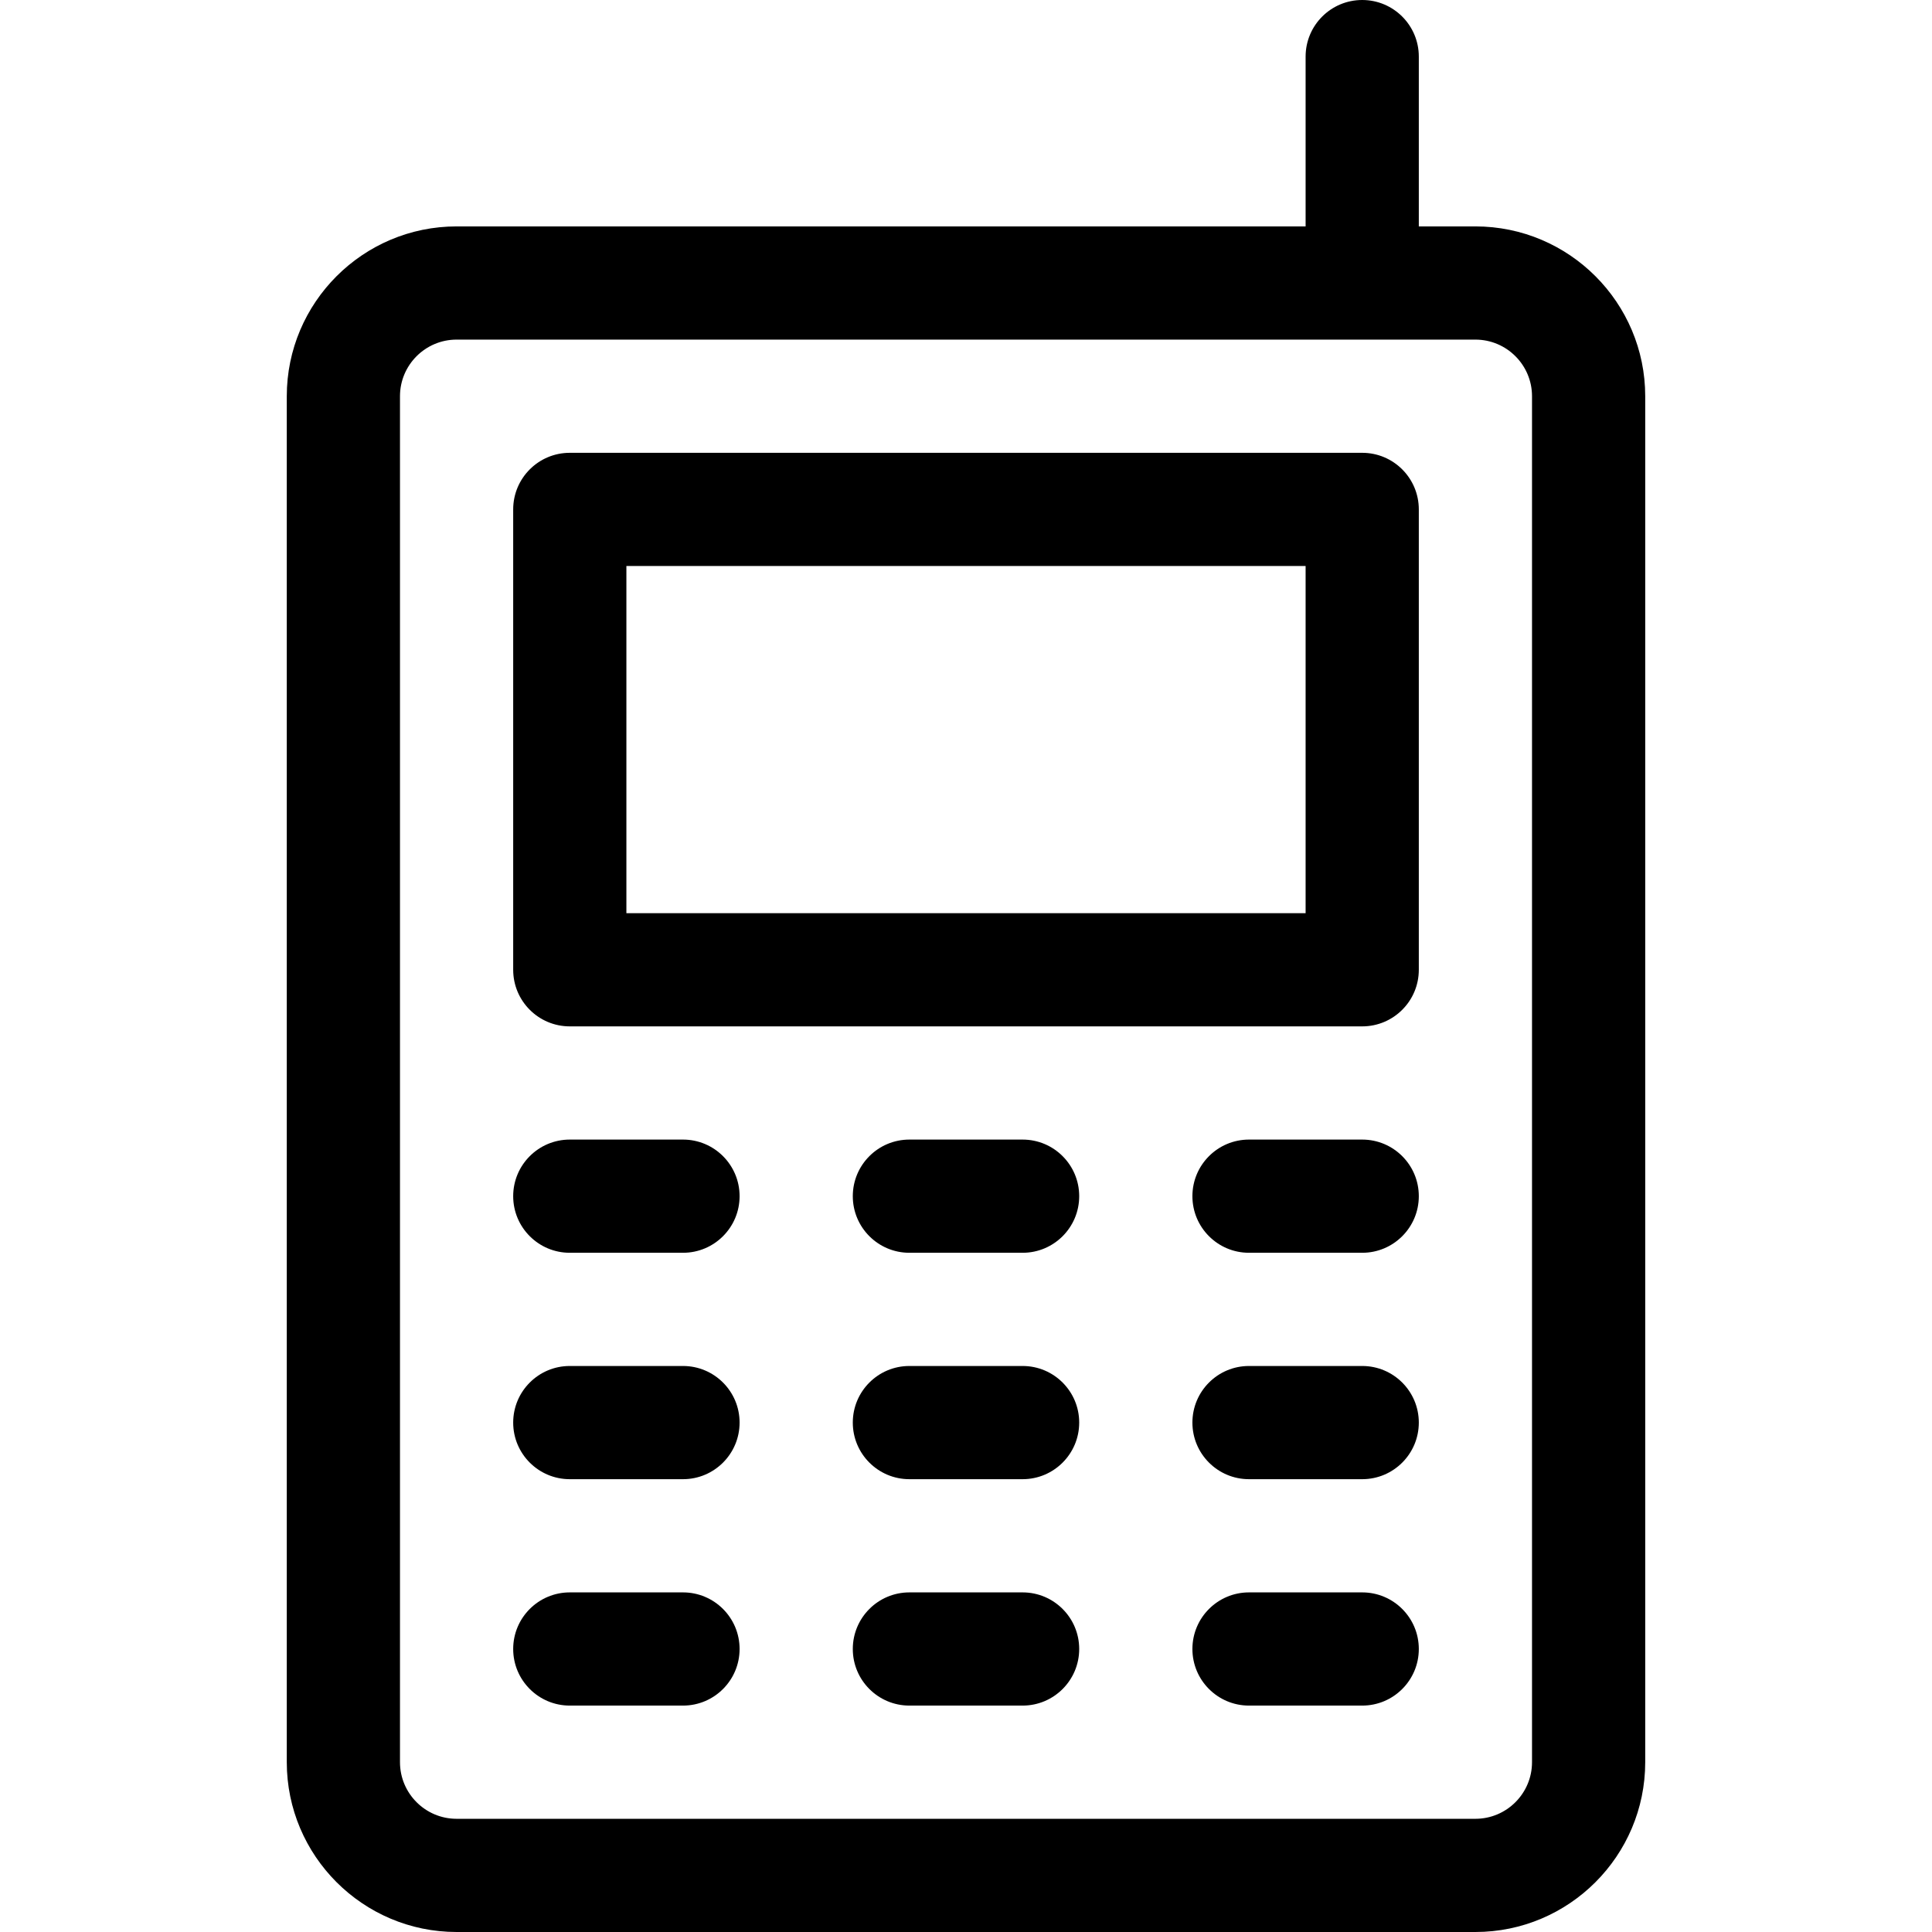
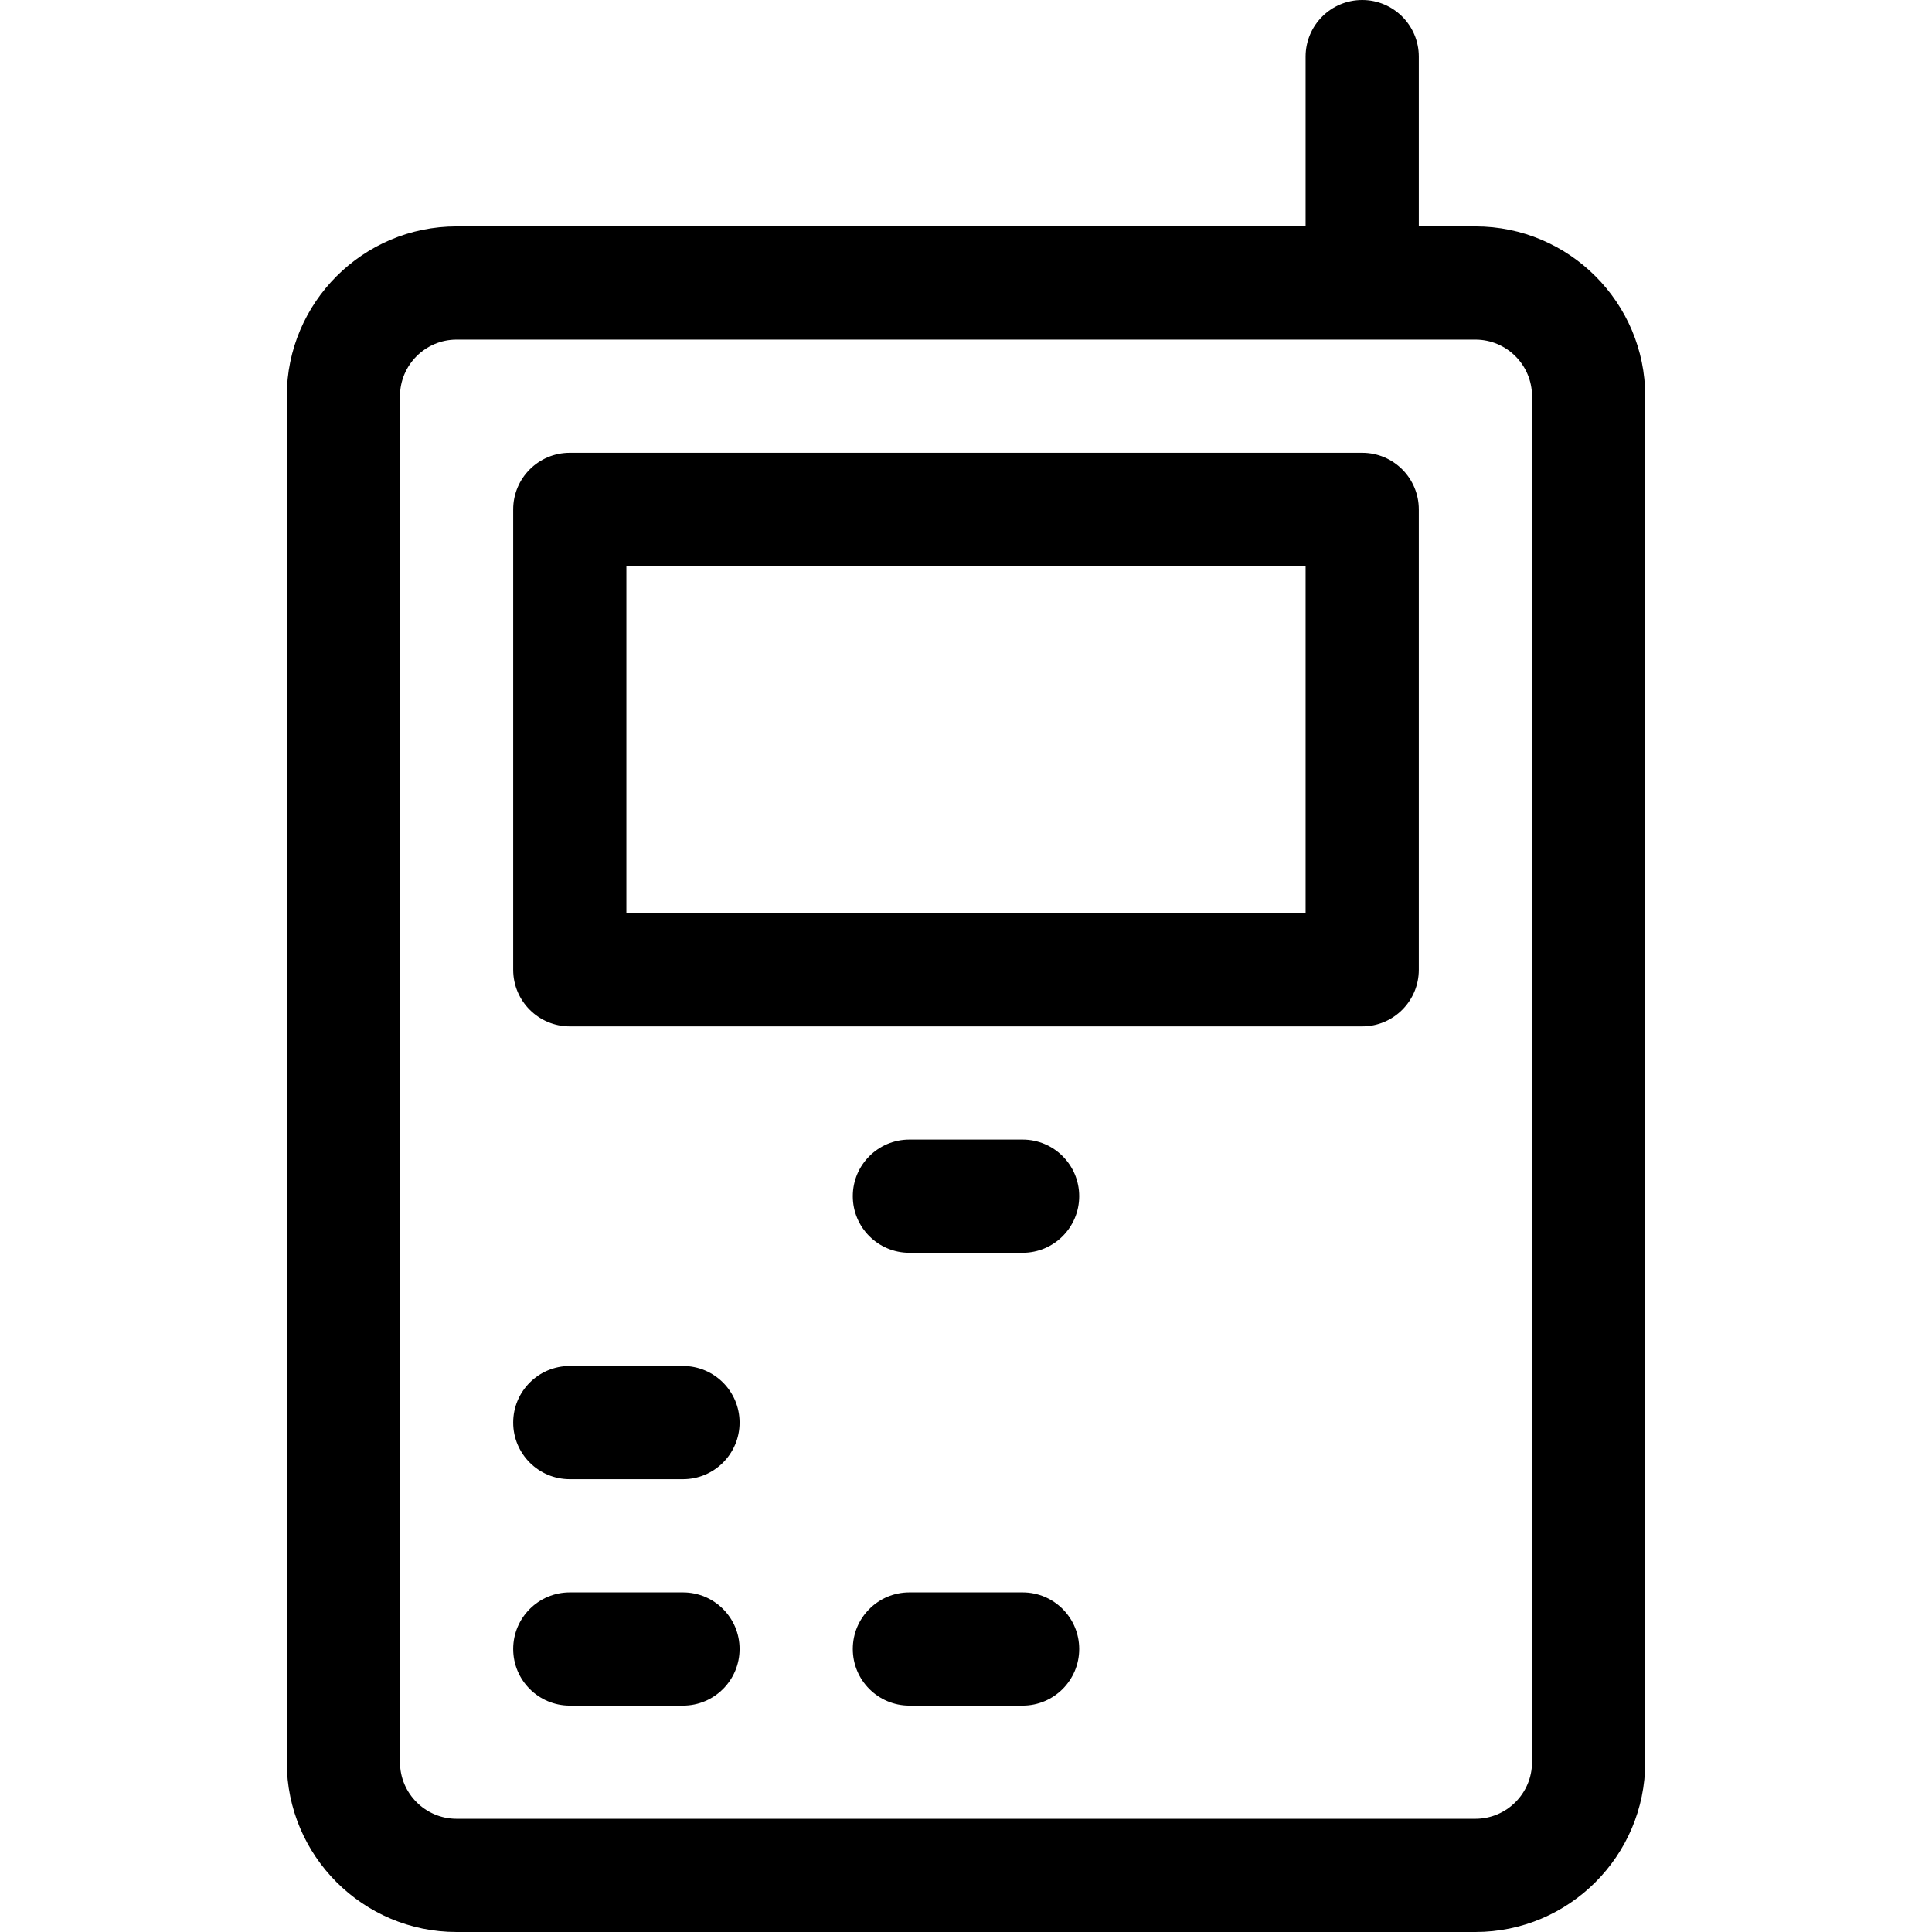
<svg xmlns="http://www.w3.org/2000/svg" version="1.1" id="Capa_1" x="0px" y="0px" viewBox="0 0 512 512" style="enable-background:new 0 0 512 512;" xml:space="preserve">
  <g>
    <g>
      <path d="M391,60h-15V15c0-8.284-6.716-15-15-15s-15,6.716-15,15v45H121c-24.813,0-45,20.187-45,45v362c0,24.813,20.187,45,45,45    h270c24.813,0,45-20.187,45-45V105C436,80.187,415.813,60,391,60z M406,467c0,8.271-6.729,15-15,15H121c-8.271,0-15-6.729-15-15    V105c0-8.271,6.729-15,15-15h270c8.271,0,15,6.729,15,15V467z" />
    </g>
  </g>
  <g>
    <g>
      <path d="M181,422h-30c-8.284,0-15,6.716-15,15s6.716,15,15,15h30c8.284,0,15-6.716,15-15S189.284,422,181,422z" />
    </g>
  </g>
  <g>
    <g>
      <path d="M271,422h-30c-8.284,0-15,6.716-15,15s6.716,15,15,15h30c8.284,0,15-6.716,15-15S279.284,422,271,422z" />
    </g>
  </g>
  <g>
    <g>
-       <path d="M361,422h-30c-8.284,0-15,6.716-15,15s6.716,15,15,15h30c8.284,0,15-6.716,15-15S369.284,422,361,422z" />
-     </g>
+       </g>
  </g>
  <g>
    <g>
      <path d="M181,362h-30c-8.284,0-15,6.716-15,15s6.716,15,15,15h30c8.284,0,15-6.716,15-15S189.284,362,181,362z" />
    </g>
  </g>
  <g>
    <g>
-       <path d="M271,362h-30c-8.284,0-15,6.716-15,15s6.716,15,15,15h30c8.284,0,15-6.716,15-15S279.284,362,271,362z" />
-     </g>
+       </g>
  </g>
  <g>
    <g>
-       <path d="M361,362h-30c-8.284,0-15,6.716-15,15s6.716,15,15,15h30c8.284,0,15-6.716,15-15S369.284,362,361,362z" />
-     </g>
+       </g>
  </g>
  <g>
    <g>
-       <path d="M181,302h-30c-8.284,0-15,6.716-15,15s6.716,15,15,15h30c8.284,0,15-6.716,15-15S189.284,302,181,302z" />
-     </g>
+       </g>
  </g>
  <g>
    <g>
      <path d="M271,302h-30c-8.284,0-15,6.716-15,15s6.716,15,15,15h30c8.284,0,15-6.716,15-15S279.284,302,271,302z" />
    </g>
  </g>
  <g>
    <g>
-       <path d="M361,302h-30c-8.284,0-15,6.716-15,15s6.716,15,15,15h30c8.284,0,15-6.716,15-15S369.284,302,361,302z" />
-     </g>
+       </g>
  </g>
  <g>
    <g>
      <path d="M361,120H151c-8.284,0-15,6.716-15,15v122c0,8.284,6.716,15,15,15h210c8.284,0,15-6.716,15-15V135    C376,126.716,369.284,120,361,120z M346,242H166v-92h180V242z" />
    </g>
  </g>
  <g>
</g>
  <g>
</g>
  <g>
</g>
  <g>
</g>
  <g>
</g>
  <g>
</g>
  <g>
</g>
  <g>
</g>
  <g>
</g>
  <g>
</g>
  <g>
</g>
  <g>
</g>
  <g>
</g>
  <g>
</g>
  <g>
</g>
</svg>